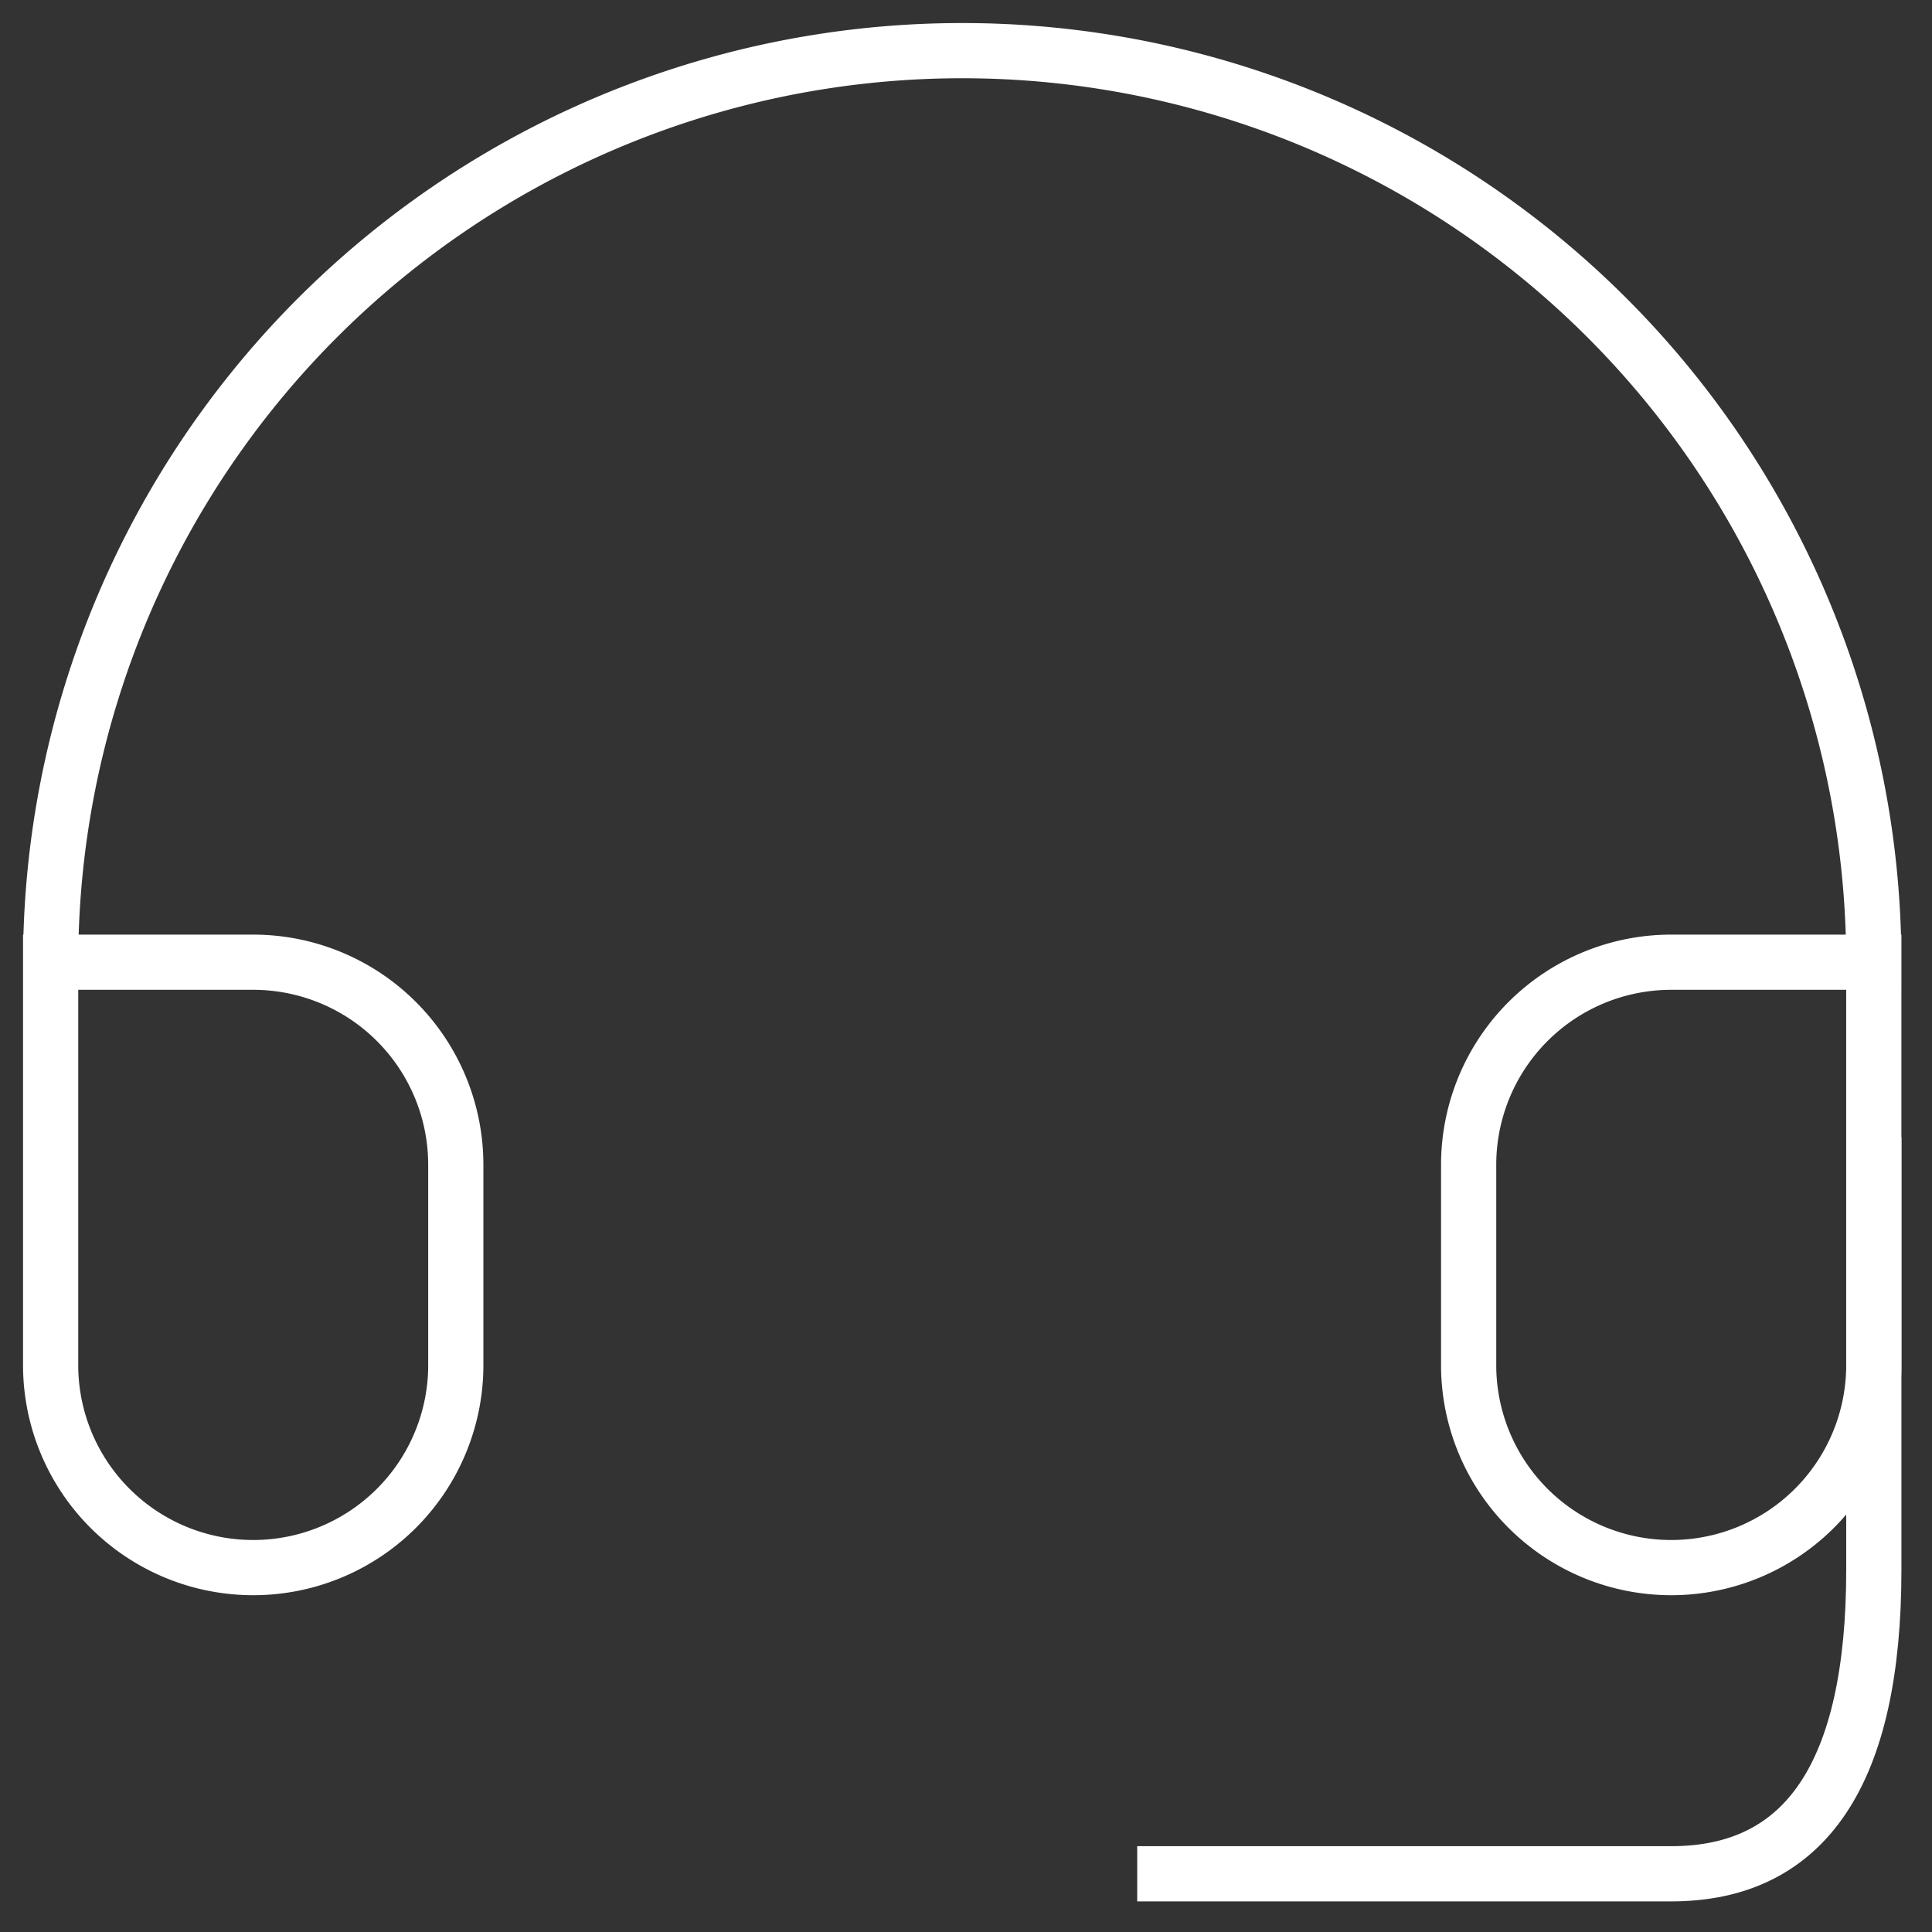
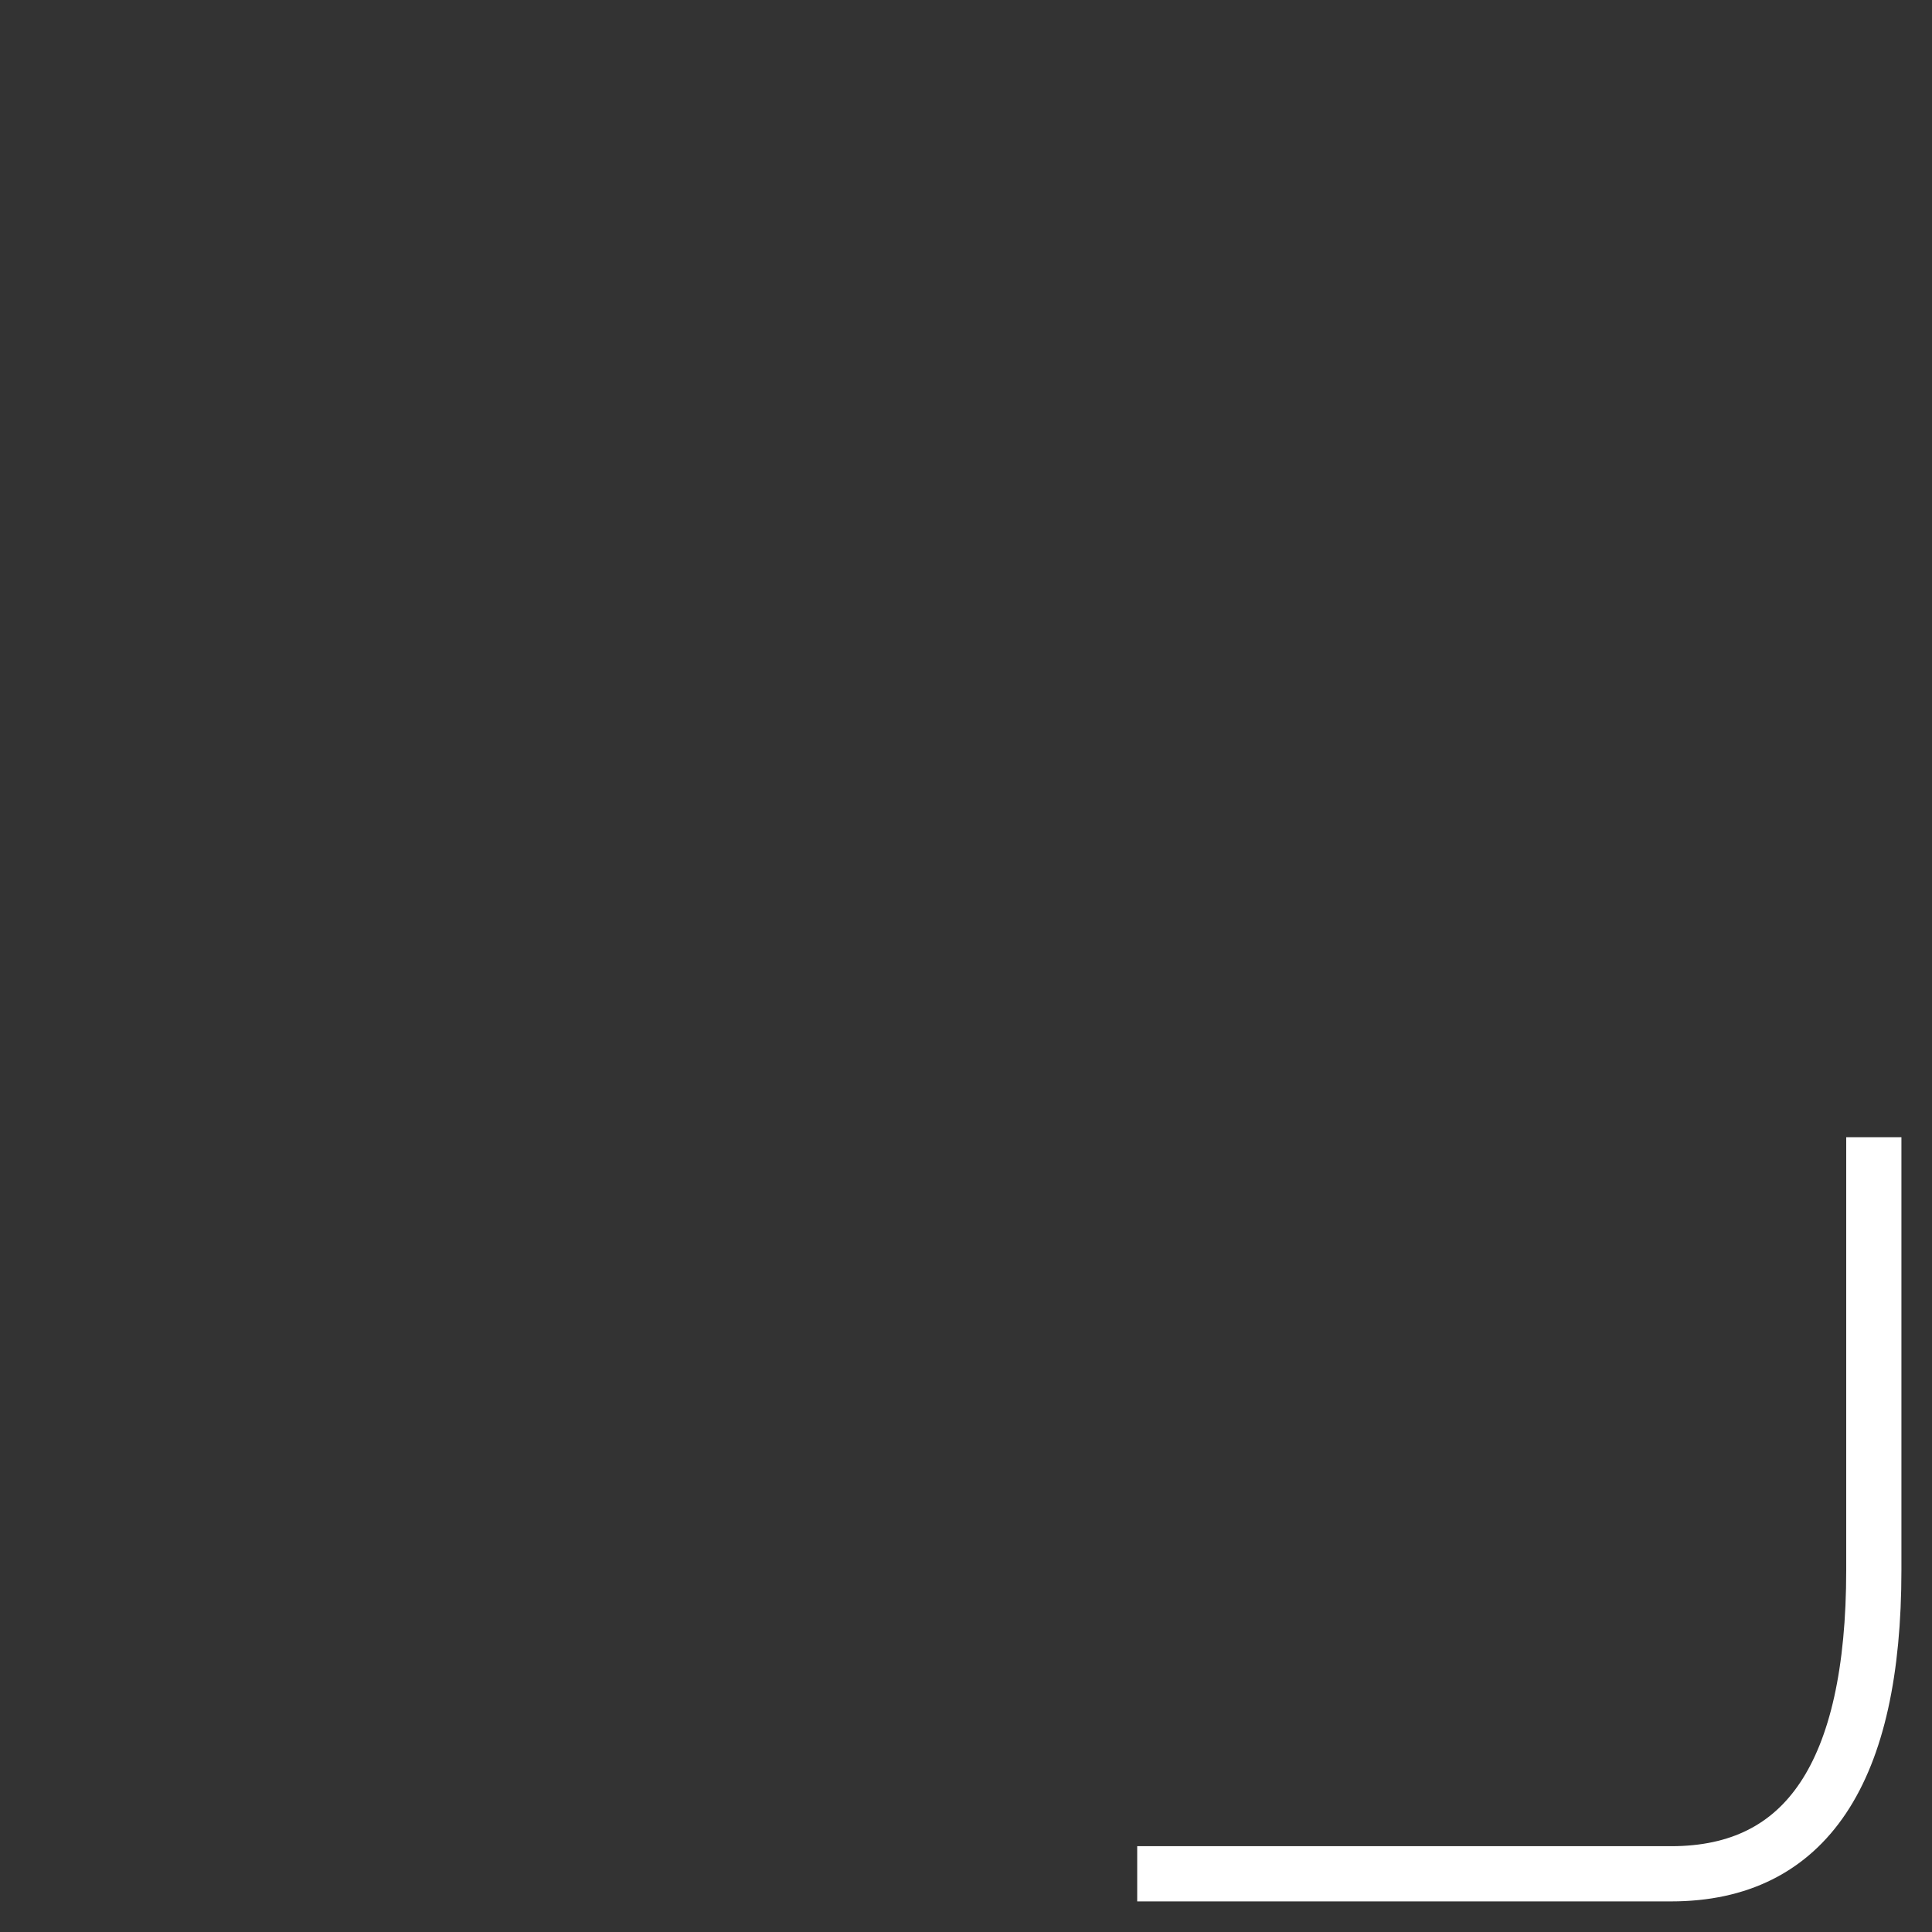
<svg xmlns="http://www.w3.org/2000/svg" id="グループ_4812" data-name="グループ 4812" width="70" height="70" viewBox="0 0 70 70">
  <rect x="0" y="0" width="70" height="70" fill="#333333" stroke="none" />
  <defs>
    <clipPath id="clip-path">
      <rect id="長方形_2712" data-name="長方形 2712" width="70" height="70" fill="none" stroke="#fff" stroke-width="1" />
    </clipPath>
  </defs>
  <g id="グループ_2792" data-name="グループ 2792" clip-path="url(#clip-path)">
-     <path id="パス_15334" data-name="パス 15334" d="M67.057,34.028h-7.34a7.34,7.34,0,0,0-7.34,7.34v7.34a7.34,7.34,0,0,0,14.679,0V34.028A33.028,33.028,0,1,0,1,34.028V48.708a7.34,7.34,0,0,0,14.679,0v-7.34a7.34,7.34,0,0,0-7.34-7.34H1" transform="translate(0.835 0.835)" fill="none" stroke="#fff" stroke-linecap="square" stroke-miterlimit="8" stroke-width="2" />
    <path id="パス_15335" data-name="パス 15335" d="M48.689,23V37.679q0,11.009-7.34,11.009H23" transform="translate(19.203 19.203)" fill="none" stroke="#fff" stroke-linecap="square" stroke-miterlimit="8" stroke-width="2" />
  </g>
</svg>